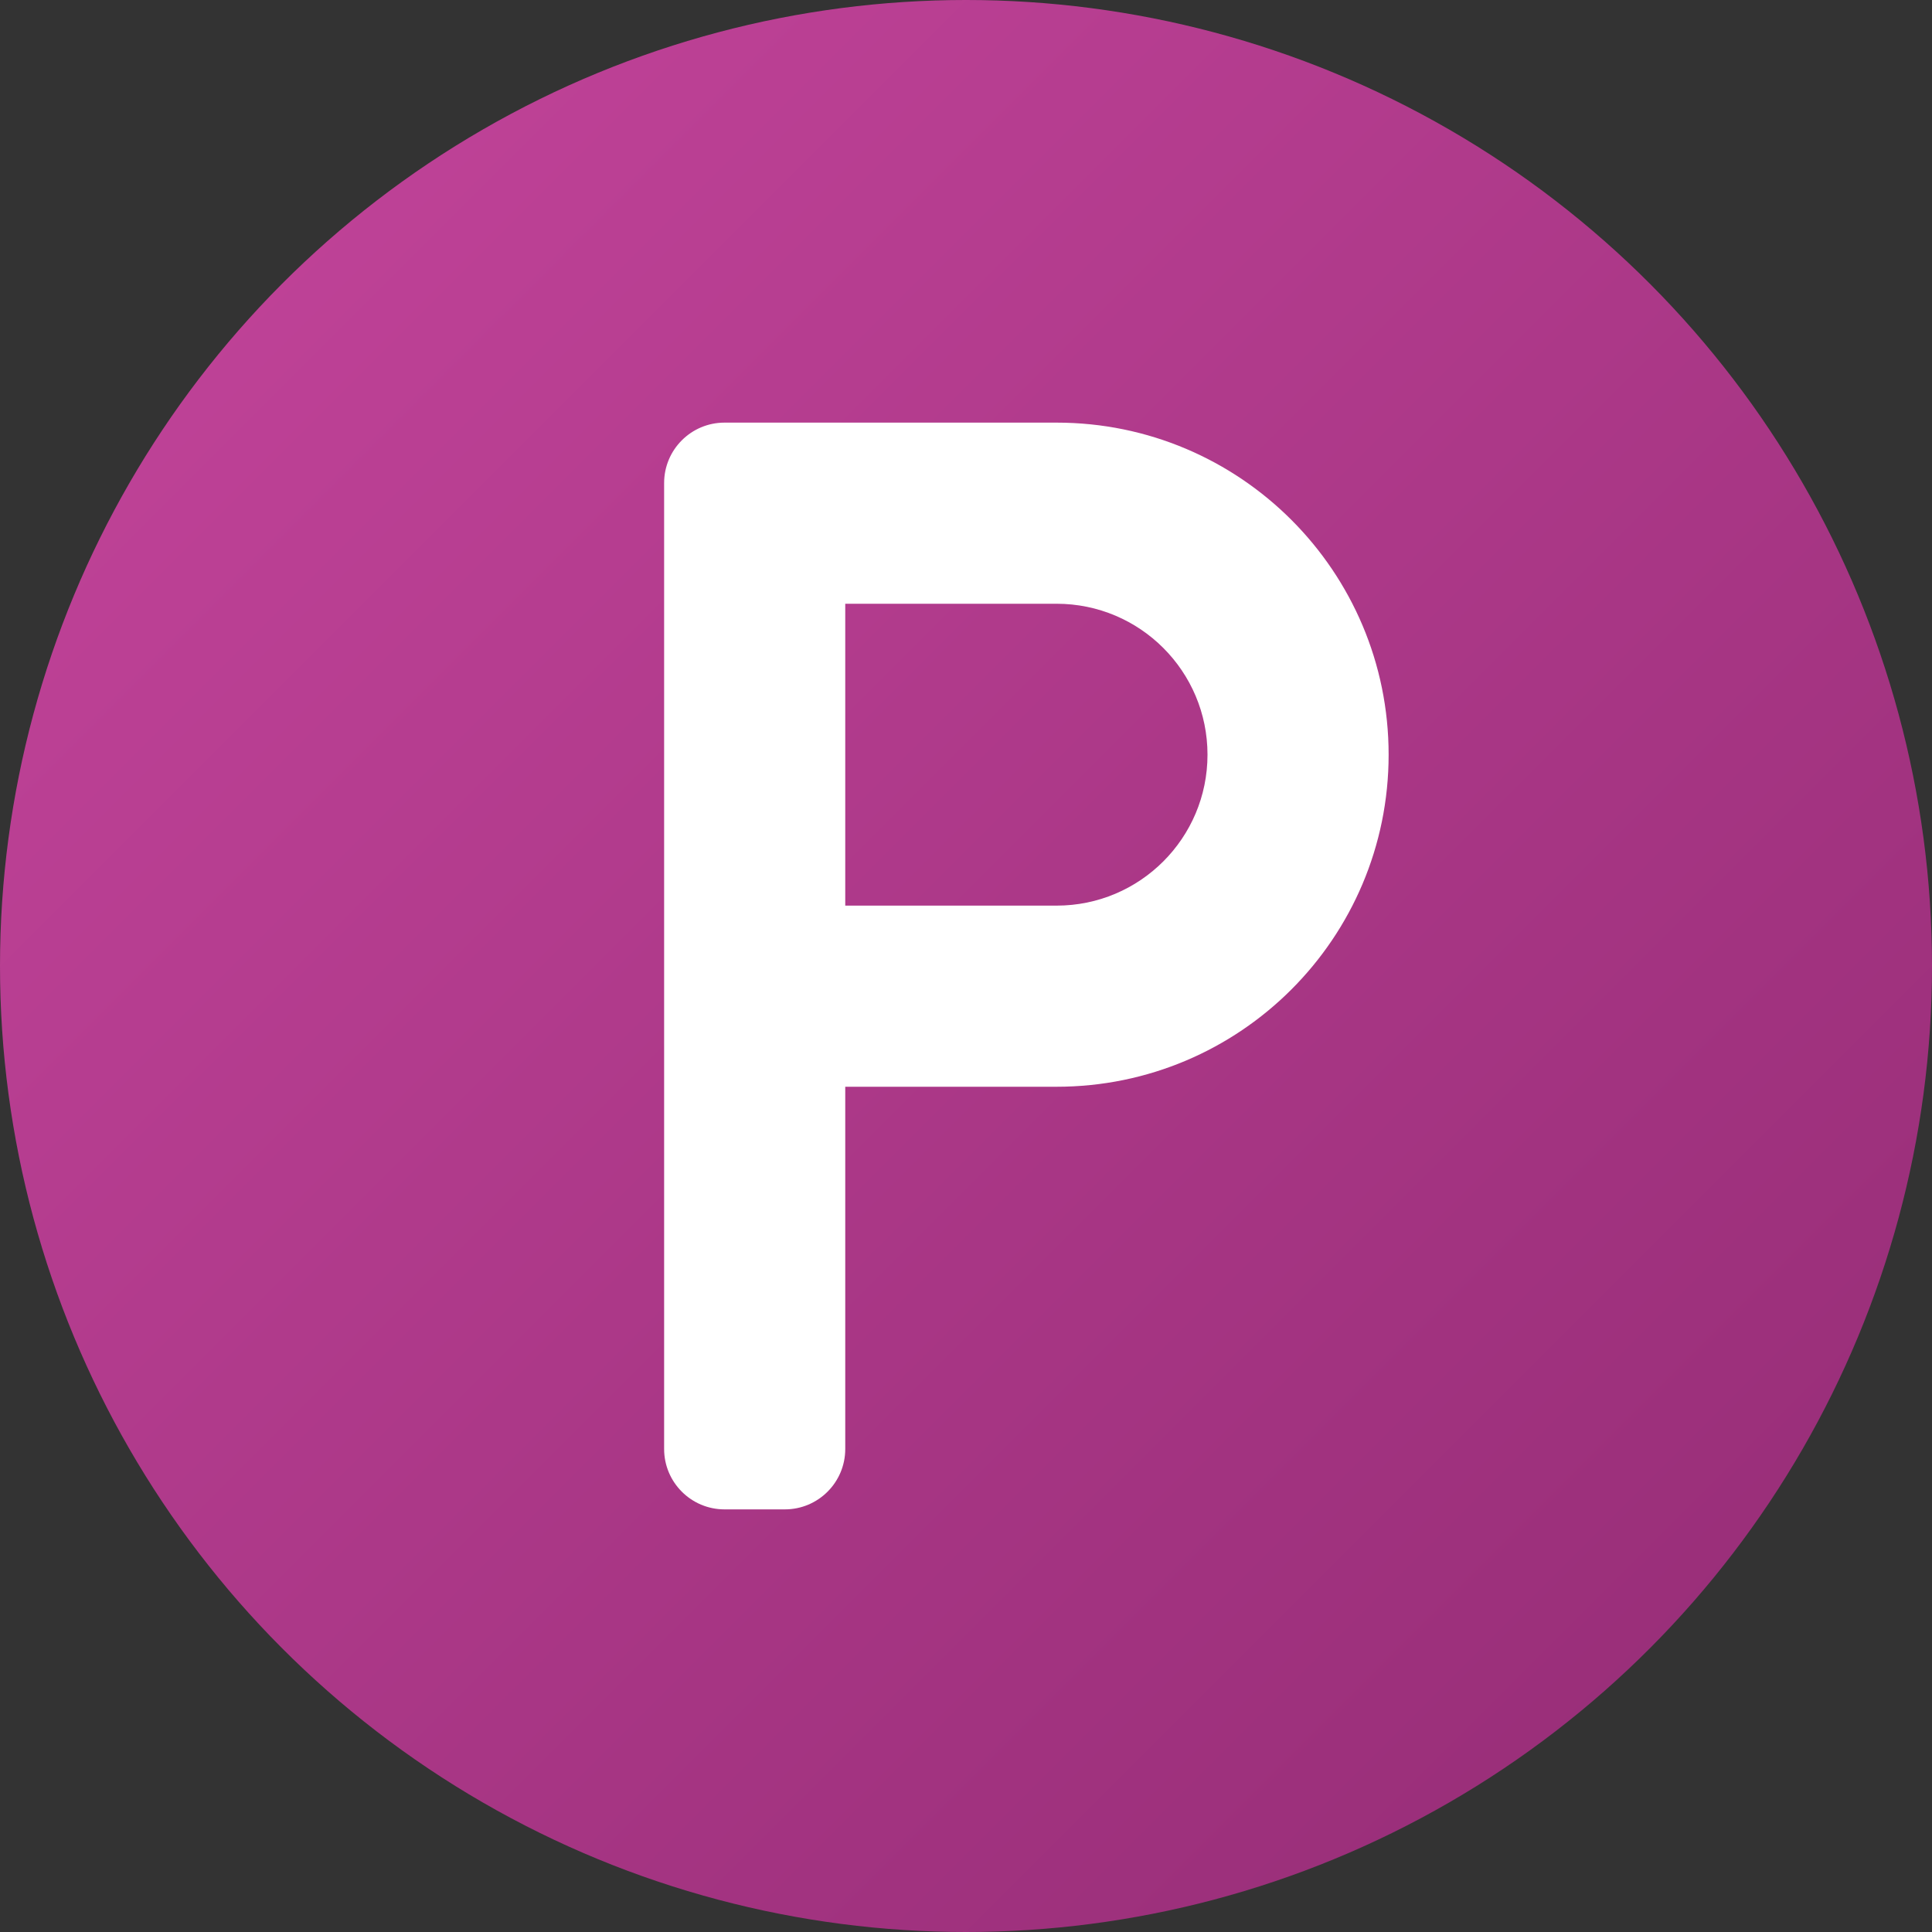
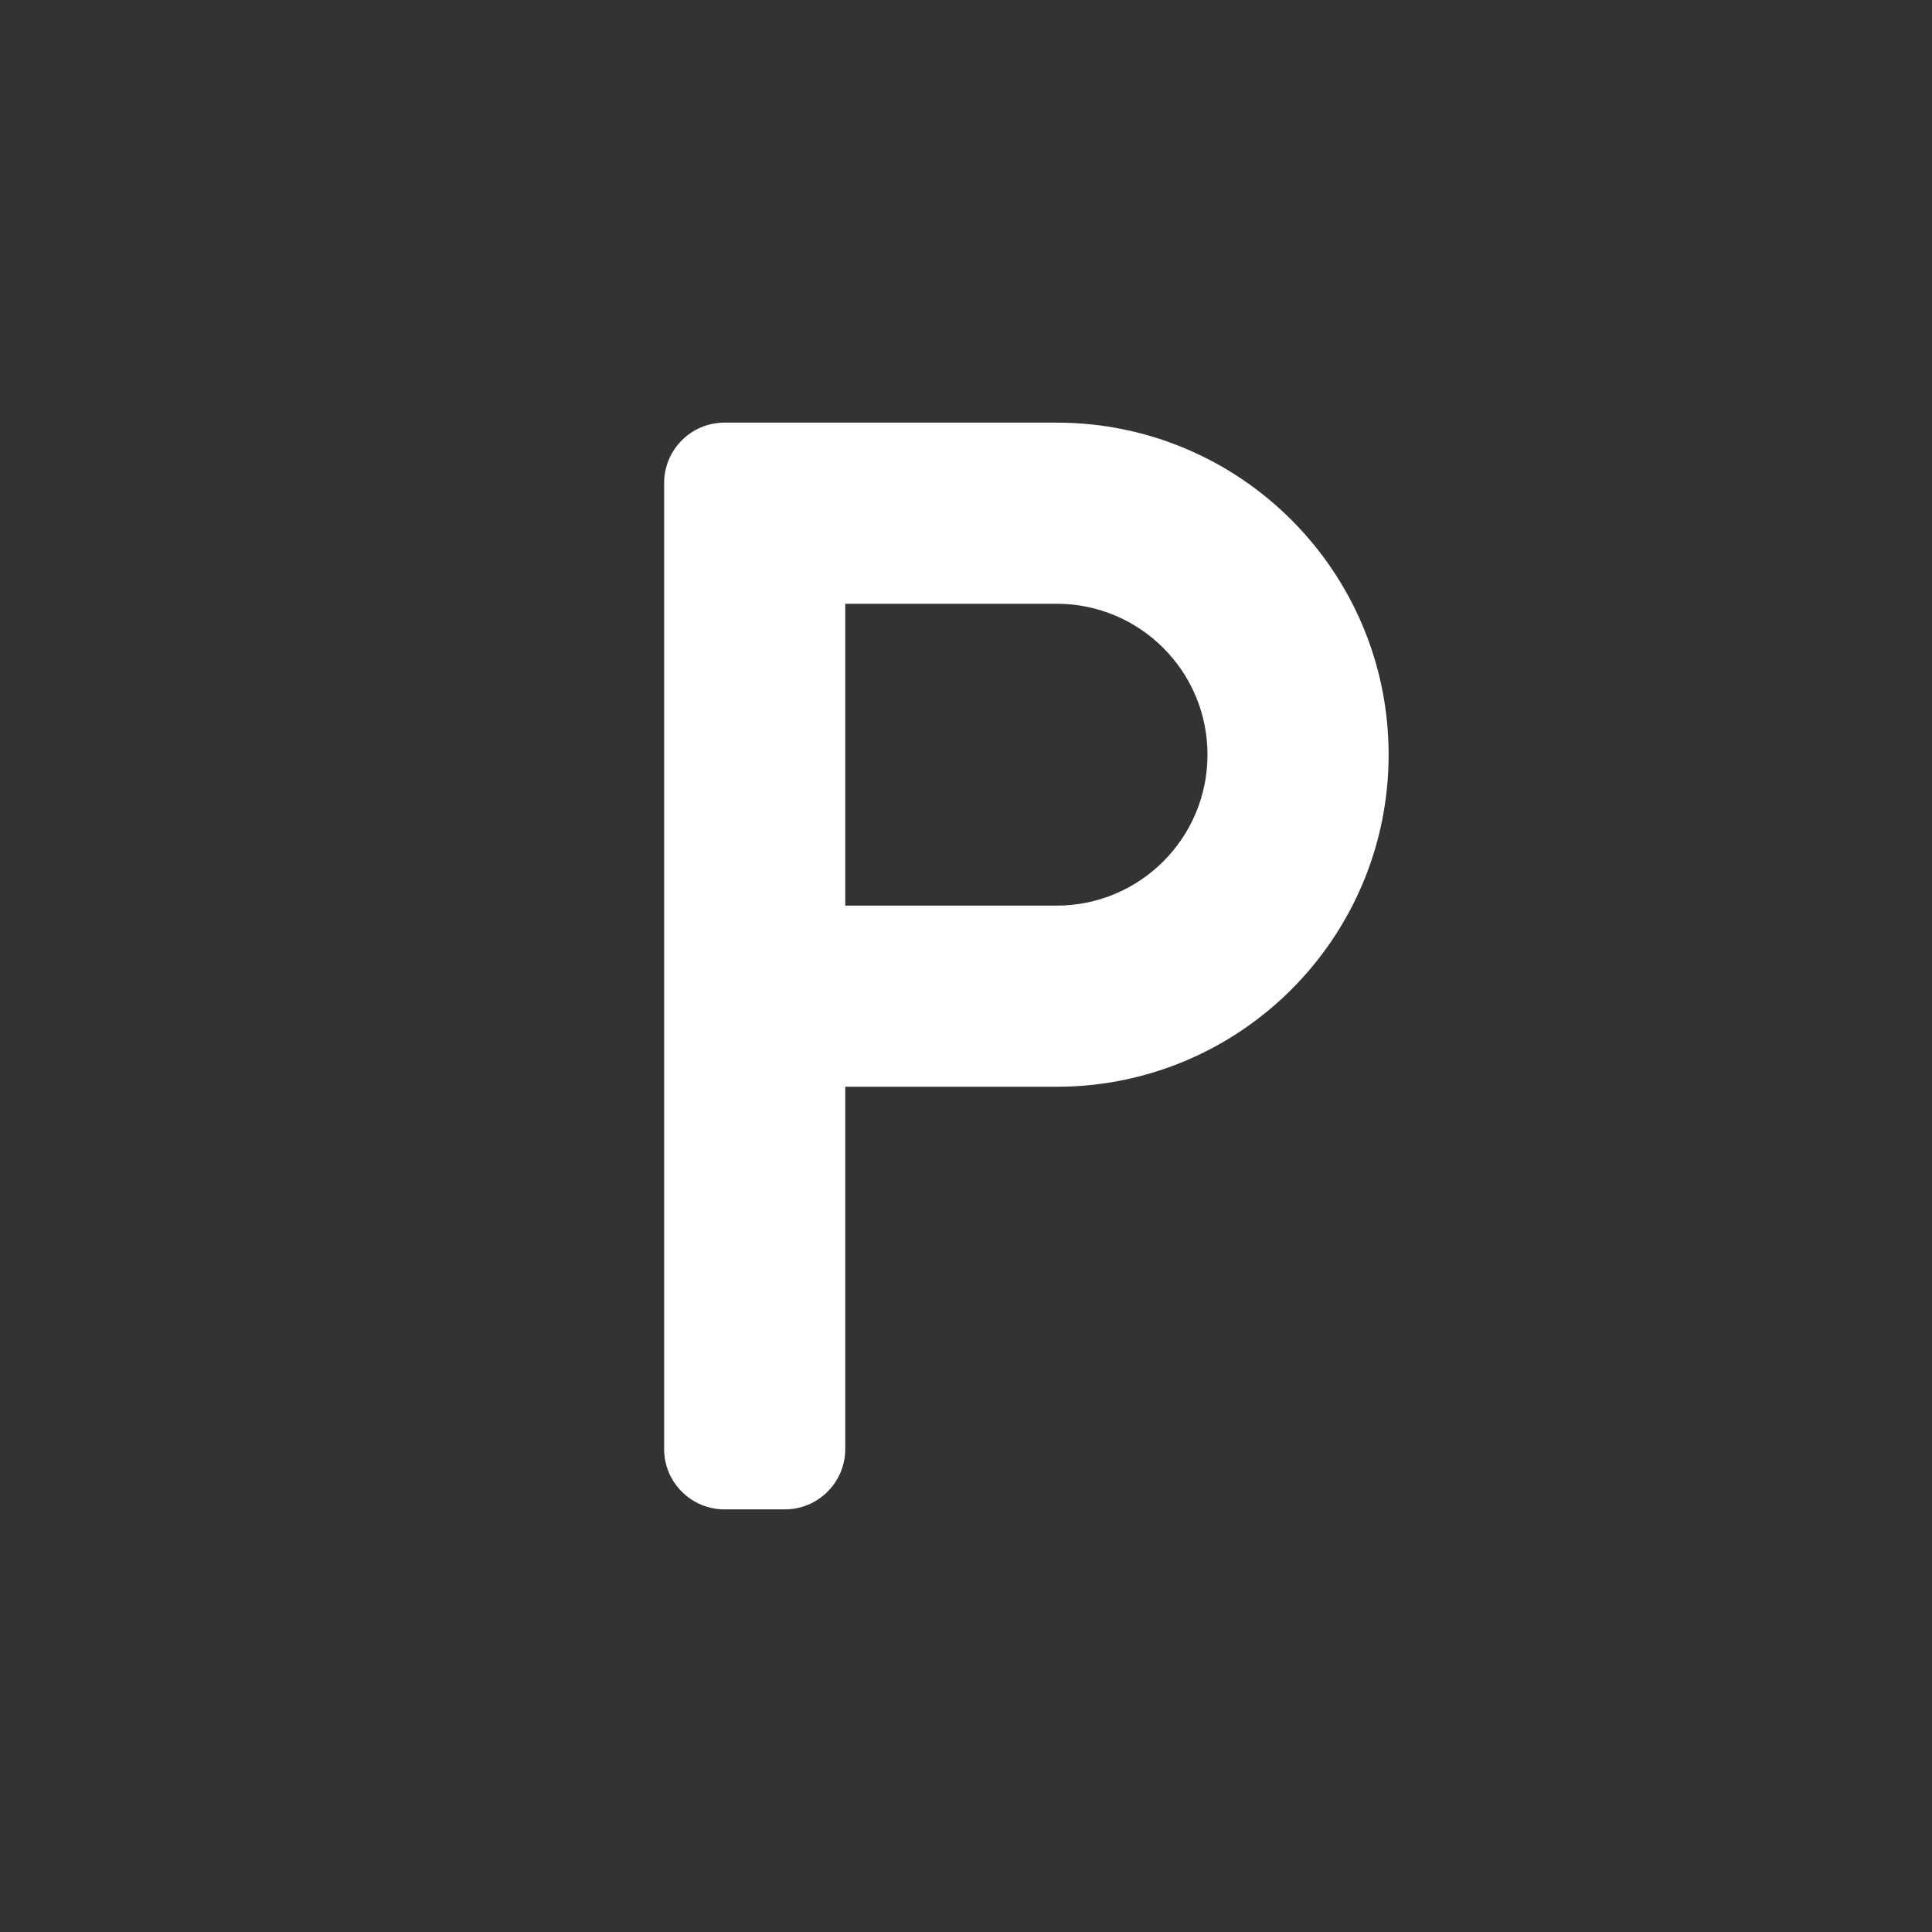
<svg xmlns="http://www.w3.org/2000/svg" width="32" height="32" viewBox="0 0 32 32" fill="none">
  <rect x="0" y="0" width="32" height="32" fill="#333333" stroke="none" />
-   <circle cx="16" cy="16" r="16" fill="url(#gradient)" />
-   <path d="M11 8C11 7.448 11.448 7 12 7H17.5C20.538 7 23 9.462 23 12.5C23 15.538 20.538 18 17.5 18H14V24C14 24.552 13.552 25 13 25H12C11.448 25 11 24.552 11 24V8Z M14 10V15H17.5C18.881 15 20 13.881 20 12.5C20 11.119 18.881 10 17.5 10H14Z" fill="white" />
+   <path d="M11 8C11 7.448 11.448 7 12 7H17.5C20.538 7 23 9.462 23 12.5C23 15.538 20.538 18 17.5 18H14V24C14 24.552 13.552 25 13 25H12C11.448 25 11 24.552 11 24V8M14 10V15H17.5C18.881 15 20 13.881 20 12.5C20 11.119 18.881 10 17.5 10H14Z" fill="white" />
  <defs>
    <linearGradient id="gradient" x1="0" y1="0" x2="32" y2="32" gradientUnits="userSpaceOnUse">
      <stop offset="0%" stop-color="#C5459C" />
      <stop offset="100%" stop-color="#932B74" />
    </linearGradient>
  </defs>
</svg>